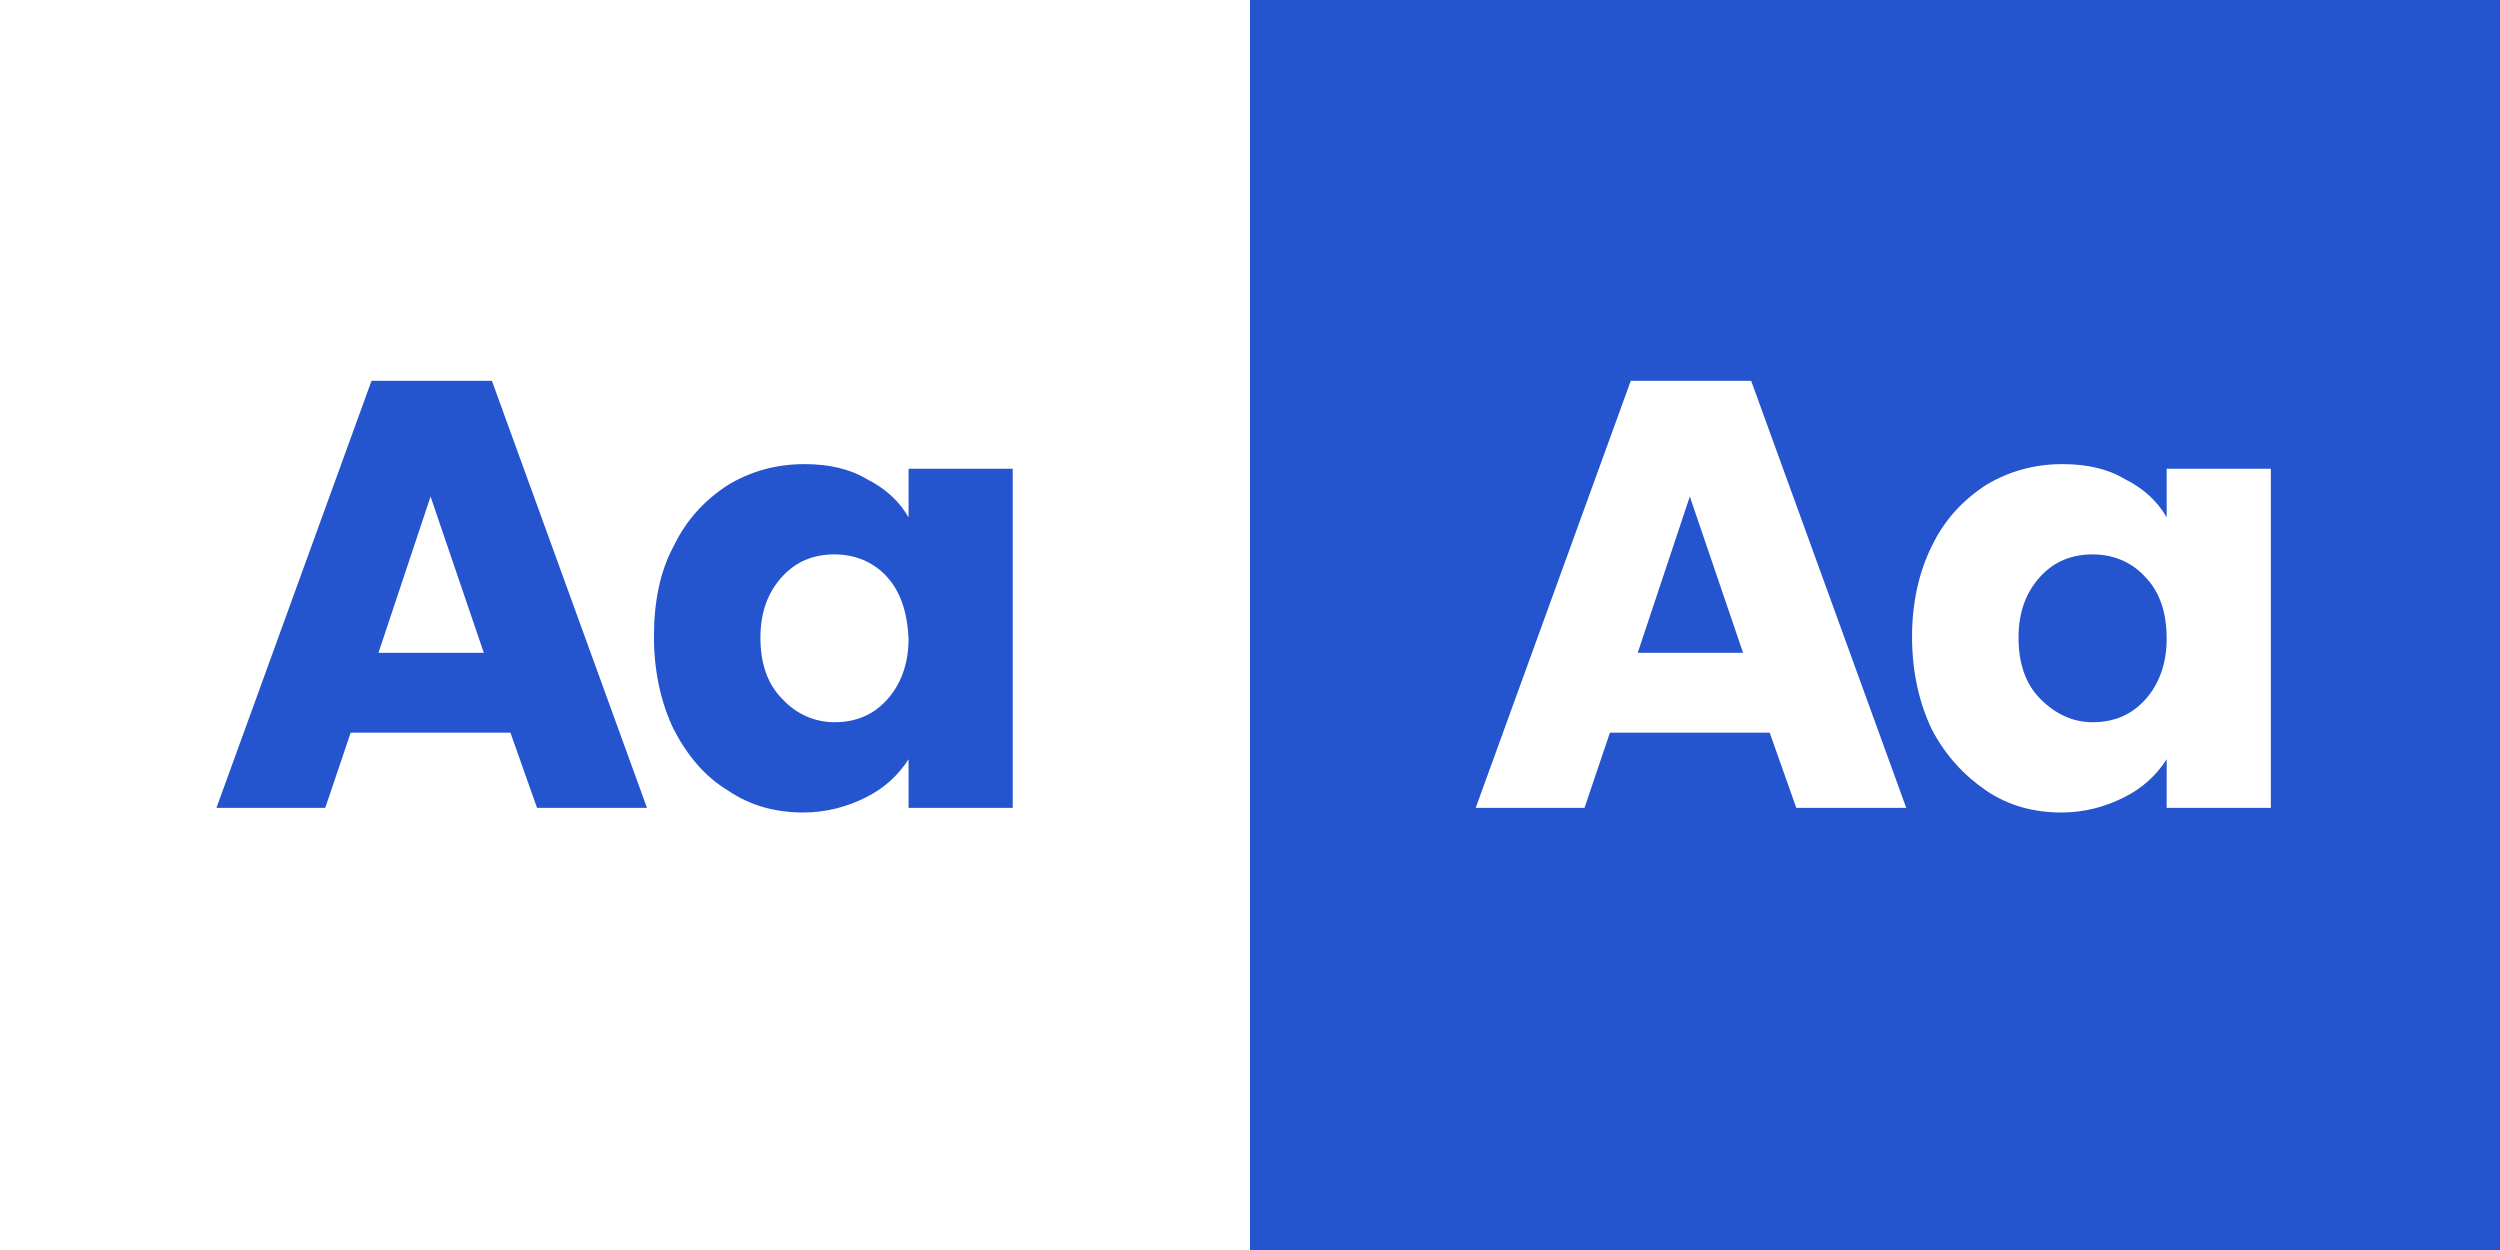
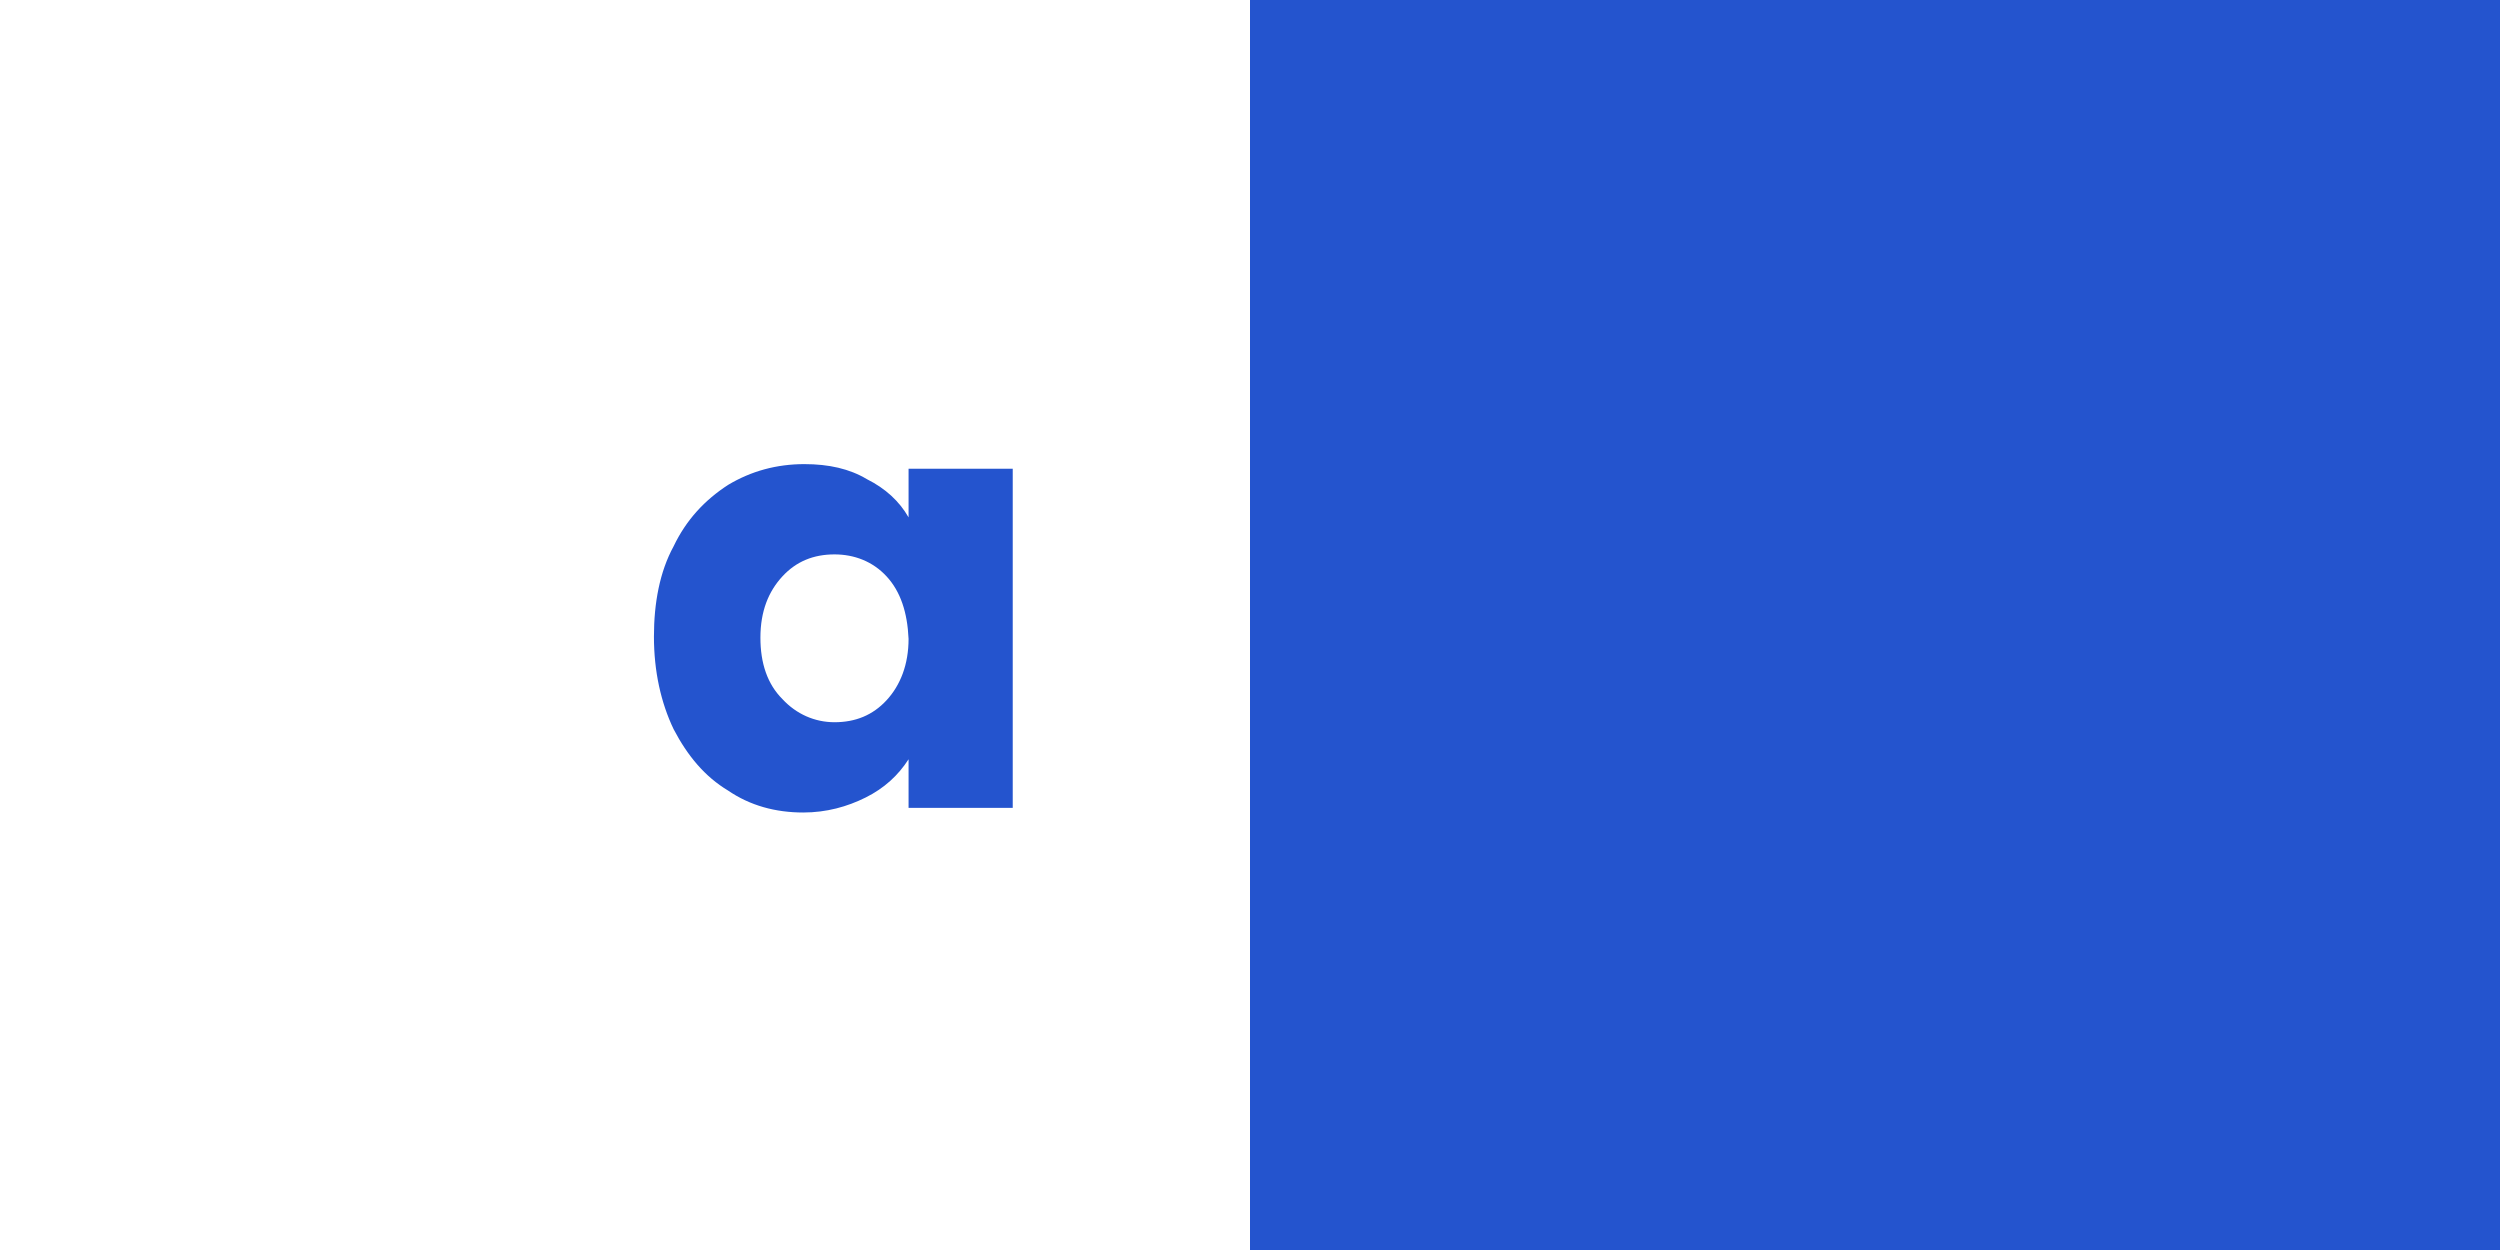
<svg xmlns="http://www.w3.org/2000/svg" version="1.1" id="Layer_1" x="0px" y="0px" viewBox="0 0 216 108" style="enable-background:new 0 0 216 108;" xml:space="preserve">
  <rect x="0" y="0" width="216" height="108" fill="#333333" stroke="none" />
  <style type="text/css">
	.st0{fill:#37B025;}
	.st1{fill:#01541E;}
	.st2{fill:#FFFFFF;}
	.st3{fill:#32A402;}
	.st4{fill:#015E4A;}
	.st5{fill:#2454CE;}
	.st6{fill:#E6EE0C;}
	.st7{opacity:0.3;}
	.st8{clip-path:url(#SVGID_2_);}
	.st9{fill:#EB2027;}
	.st10{clip-path:url(#SVGID_4_);}
	.st11{clip-path:url(#SVGID_6_);}
	.st12{clip-path:url(#SVGID_8_);}
	.st13{clip-path:url(#SVGID_10_);}
	.st14{clip-path:url(#SVGID_12_);}
	.st15{clip-path:url(#SVGID_14_);}
	.st16{clip-path:url(#SVGID_16_);}
	.st17{clip-path:url(#SVGID_18_);}
	.st18{clip-path:url(#SVGID_20_);}
	.st19{clip-path:url(#SVGID_22_);}
	.st20{clip-path:url(#SVGID_24_);}
	.st21{clip-path:url(#SVGID_26_);}
</style>
  <rect x="0" class="st2" width="108" height="108" />
  <rect x="108" class="st5" width="108" height="108" />
  <g>
-     <path class="st5" d="M44.1,63.3H30.3l-2.2,6.5h-9.4l13.4-36.9h10.4l13.4,36.9h-9.5L44.1,63.3z M41.8,56.4l-4.6-13.5l-4.5,13.5H41.8   z" />
    <path class="st5" d="M58.2,47.2c1.1-2.3,2.7-4,4.7-5.3c2-1.2,4.2-1.8,6.6-1.8c2.1,0,3.9,0.4,5.4,1.3c1.6,0.8,2.8,1.9,3.6,3.3v-4.2   h9v29.3h-9v-4.2c-0.9,1.4-2.1,2.5-3.7,3.3c-1.6,0.8-3.4,1.3-5.4,1.3c-2.4,0-4.6-0.6-6.5-1.9c-2-1.2-3.5-3-4.7-5.3   c-1.1-2.3-1.7-5-1.7-8C56.5,52.1,57,49.4,58.2,47.2z M76.6,49.8c-1.2-1.3-2.8-1.9-4.5-1.9c-1.8,0-3.3,0.6-4.5,1.9   c-1.2,1.3-1.9,3-1.9,5.3c0,2.2,0.6,4,1.9,5.3c1.2,1.3,2.8,2,4.5,2c1.8,0,3.3-0.6,4.5-1.9c1.2-1.3,1.9-3.1,1.9-5.3   C78.4,52.9,77.8,51.1,76.6,49.8z" />
  </g>
  <g>
-     <path class="st2" d="M152.9,63.3h-13.8l-2.2,6.5h-9.4l13.4-36.9h10.4l13.4,36.9h-9.5L152.9,63.3z M150.6,56.4L146,42.9l-4.5,13.5   H150.6z" />
-     <path class="st2" d="M166.9,47.2c1.1-2.3,2.7-4,4.7-5.3c2-1.2,4.2-1.8,6.6-1.8c2.1,0,3.9,0.4,5.4,1.3c1.6,0.8,2.8,1.9,3.6,3.3v-4.2   h9v29.3h-9v-4.2c-0.9,1.4-2.1,2.5-3.7,3.3c-1.6,0.8-3.4,1.3-5.4,1.3c-2.4,0-4.6-0.6-6.5-1.9s-3.5-3-4.7-5.3c-1.1-2.3-1.7-5-1.7-8   C165.2,52.1,165.8,49.4,166.9,47.2z M185.3,49.8c-1.2-1.3-2.8-1.9-4.5-1.9c-1.8,0-3.3,0.6-4.5,1.9c-1.2,1.3-1.9,3-1.9,5.3   c0,2.2,0.6,4,1.9,5.3s2.8,2,4.5,2c1.8,0,3.3-0.6,4.5-1.9c1.2-1.3,1.9-3.1,1.9-5.3C187.2,52.9,186.6,51.1,185.3,49.8z" />
-   </g>
+     </g>
</svg>